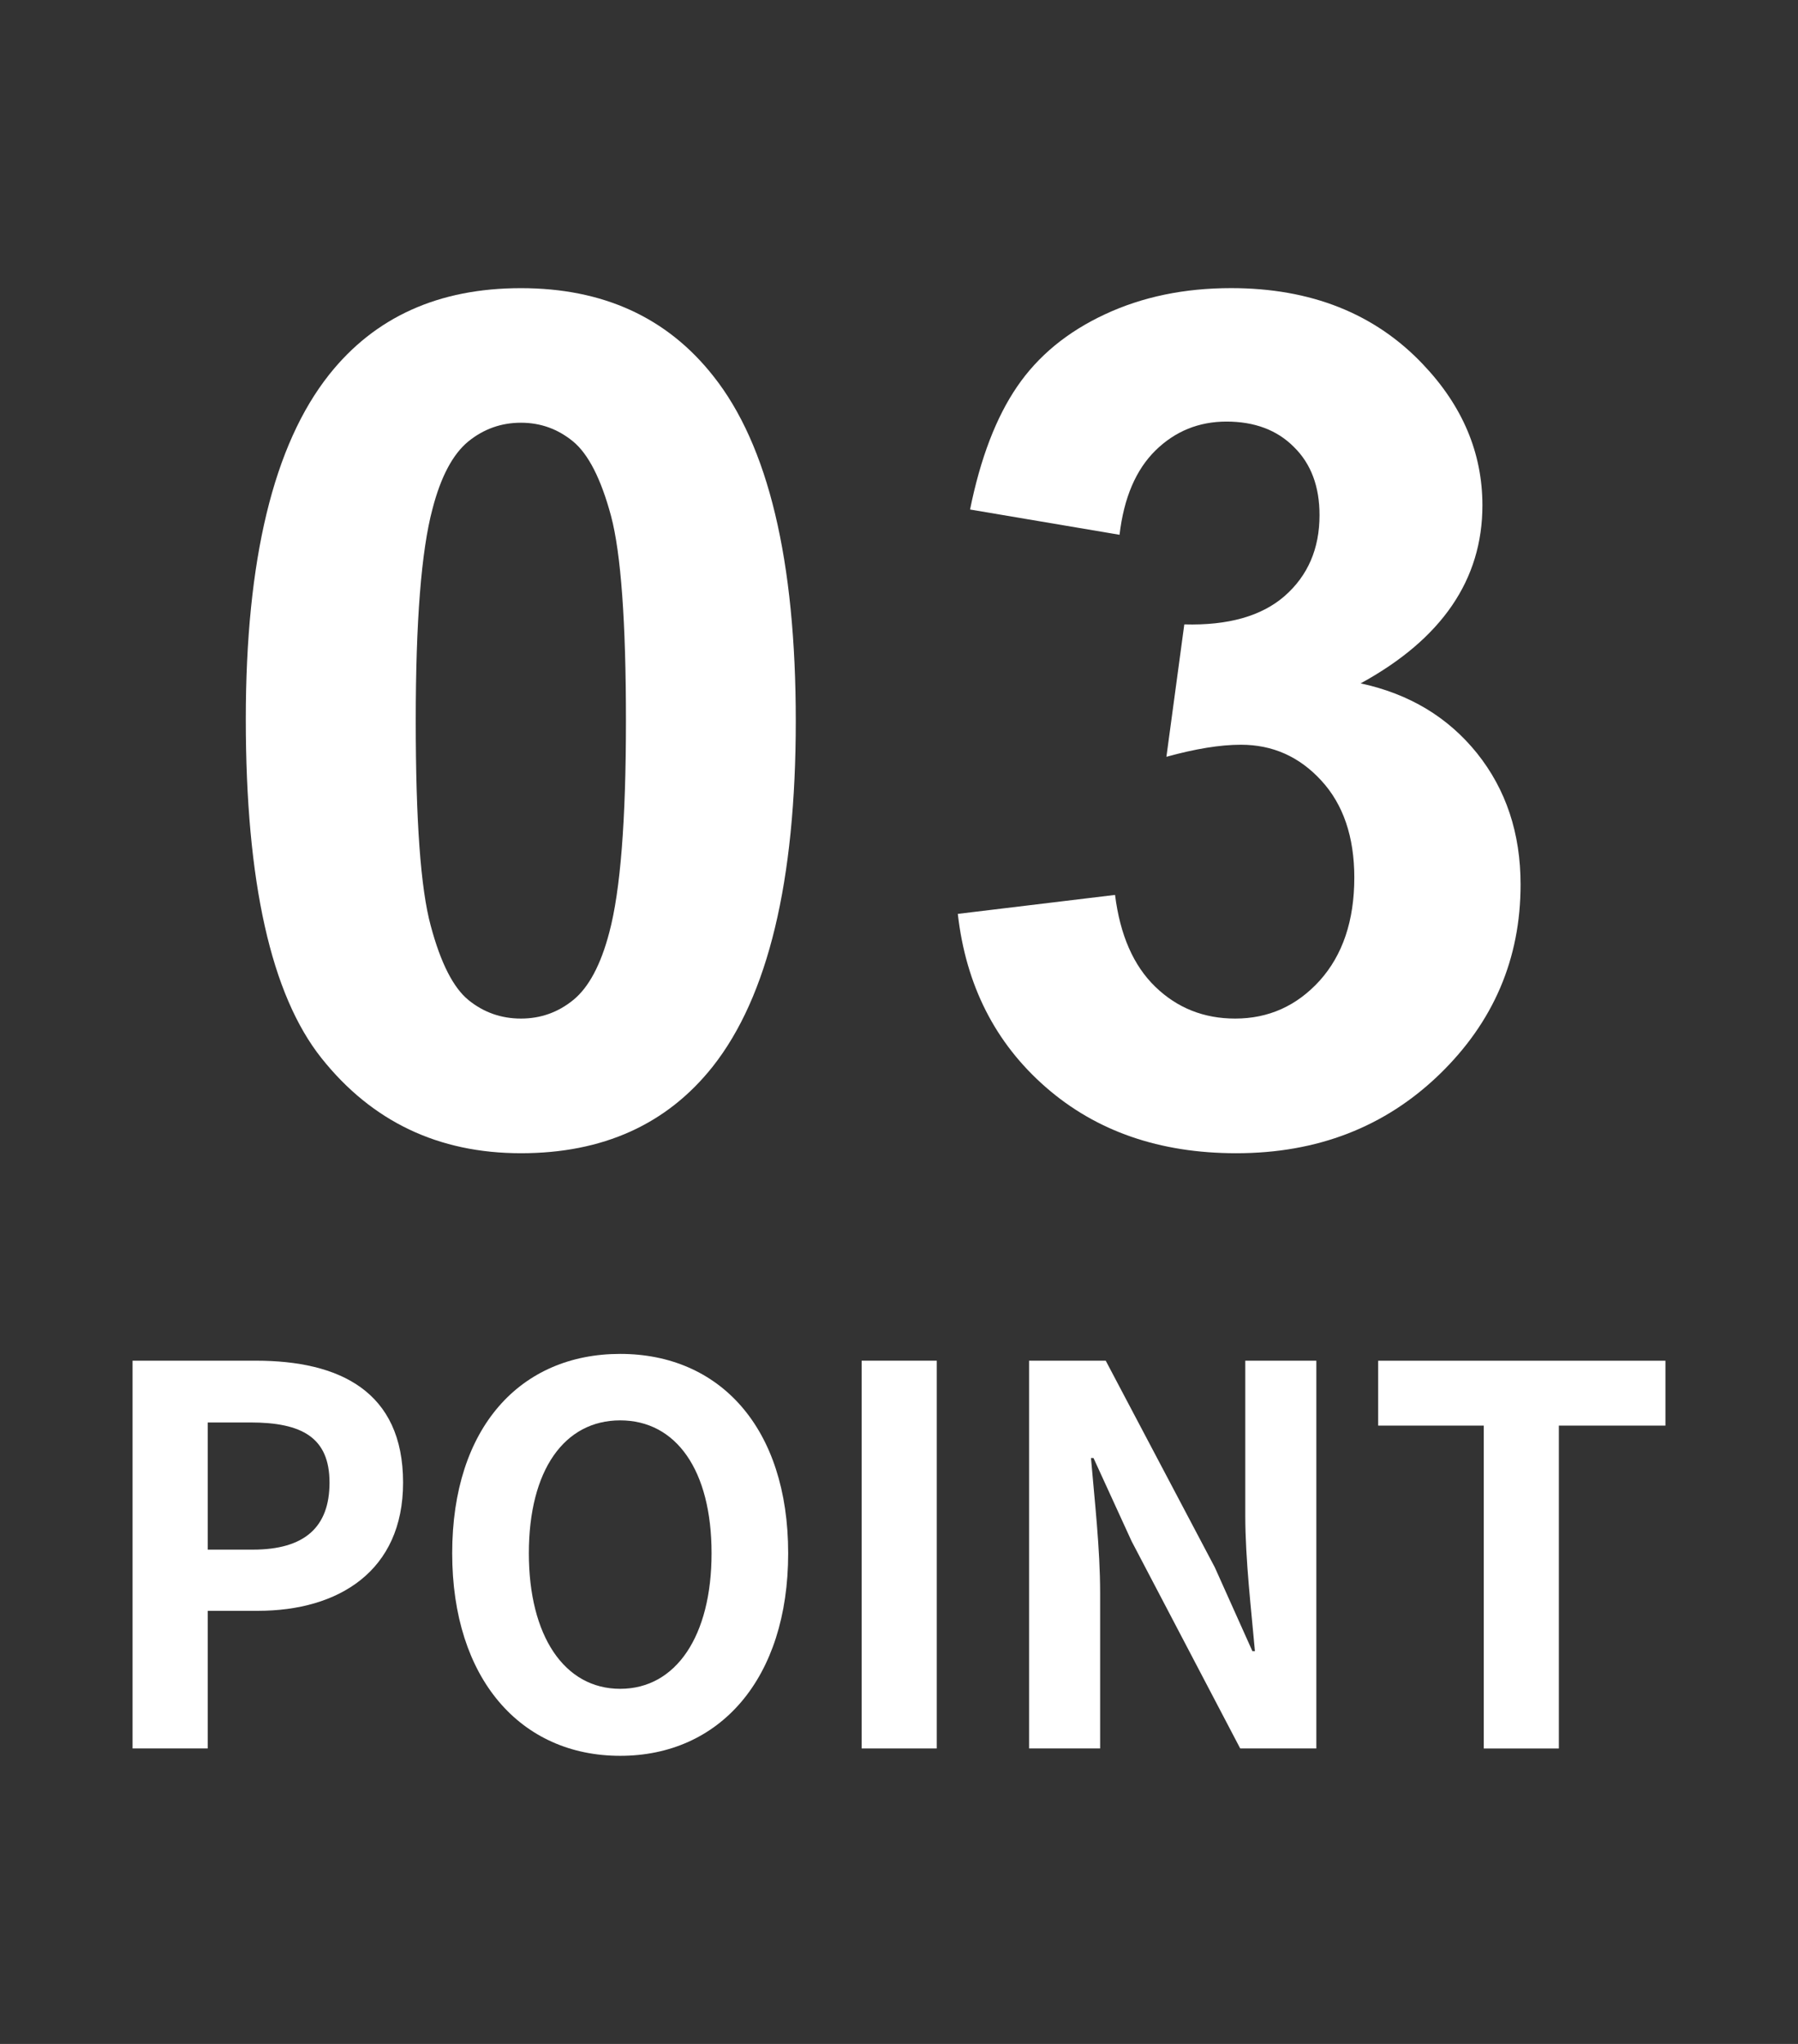
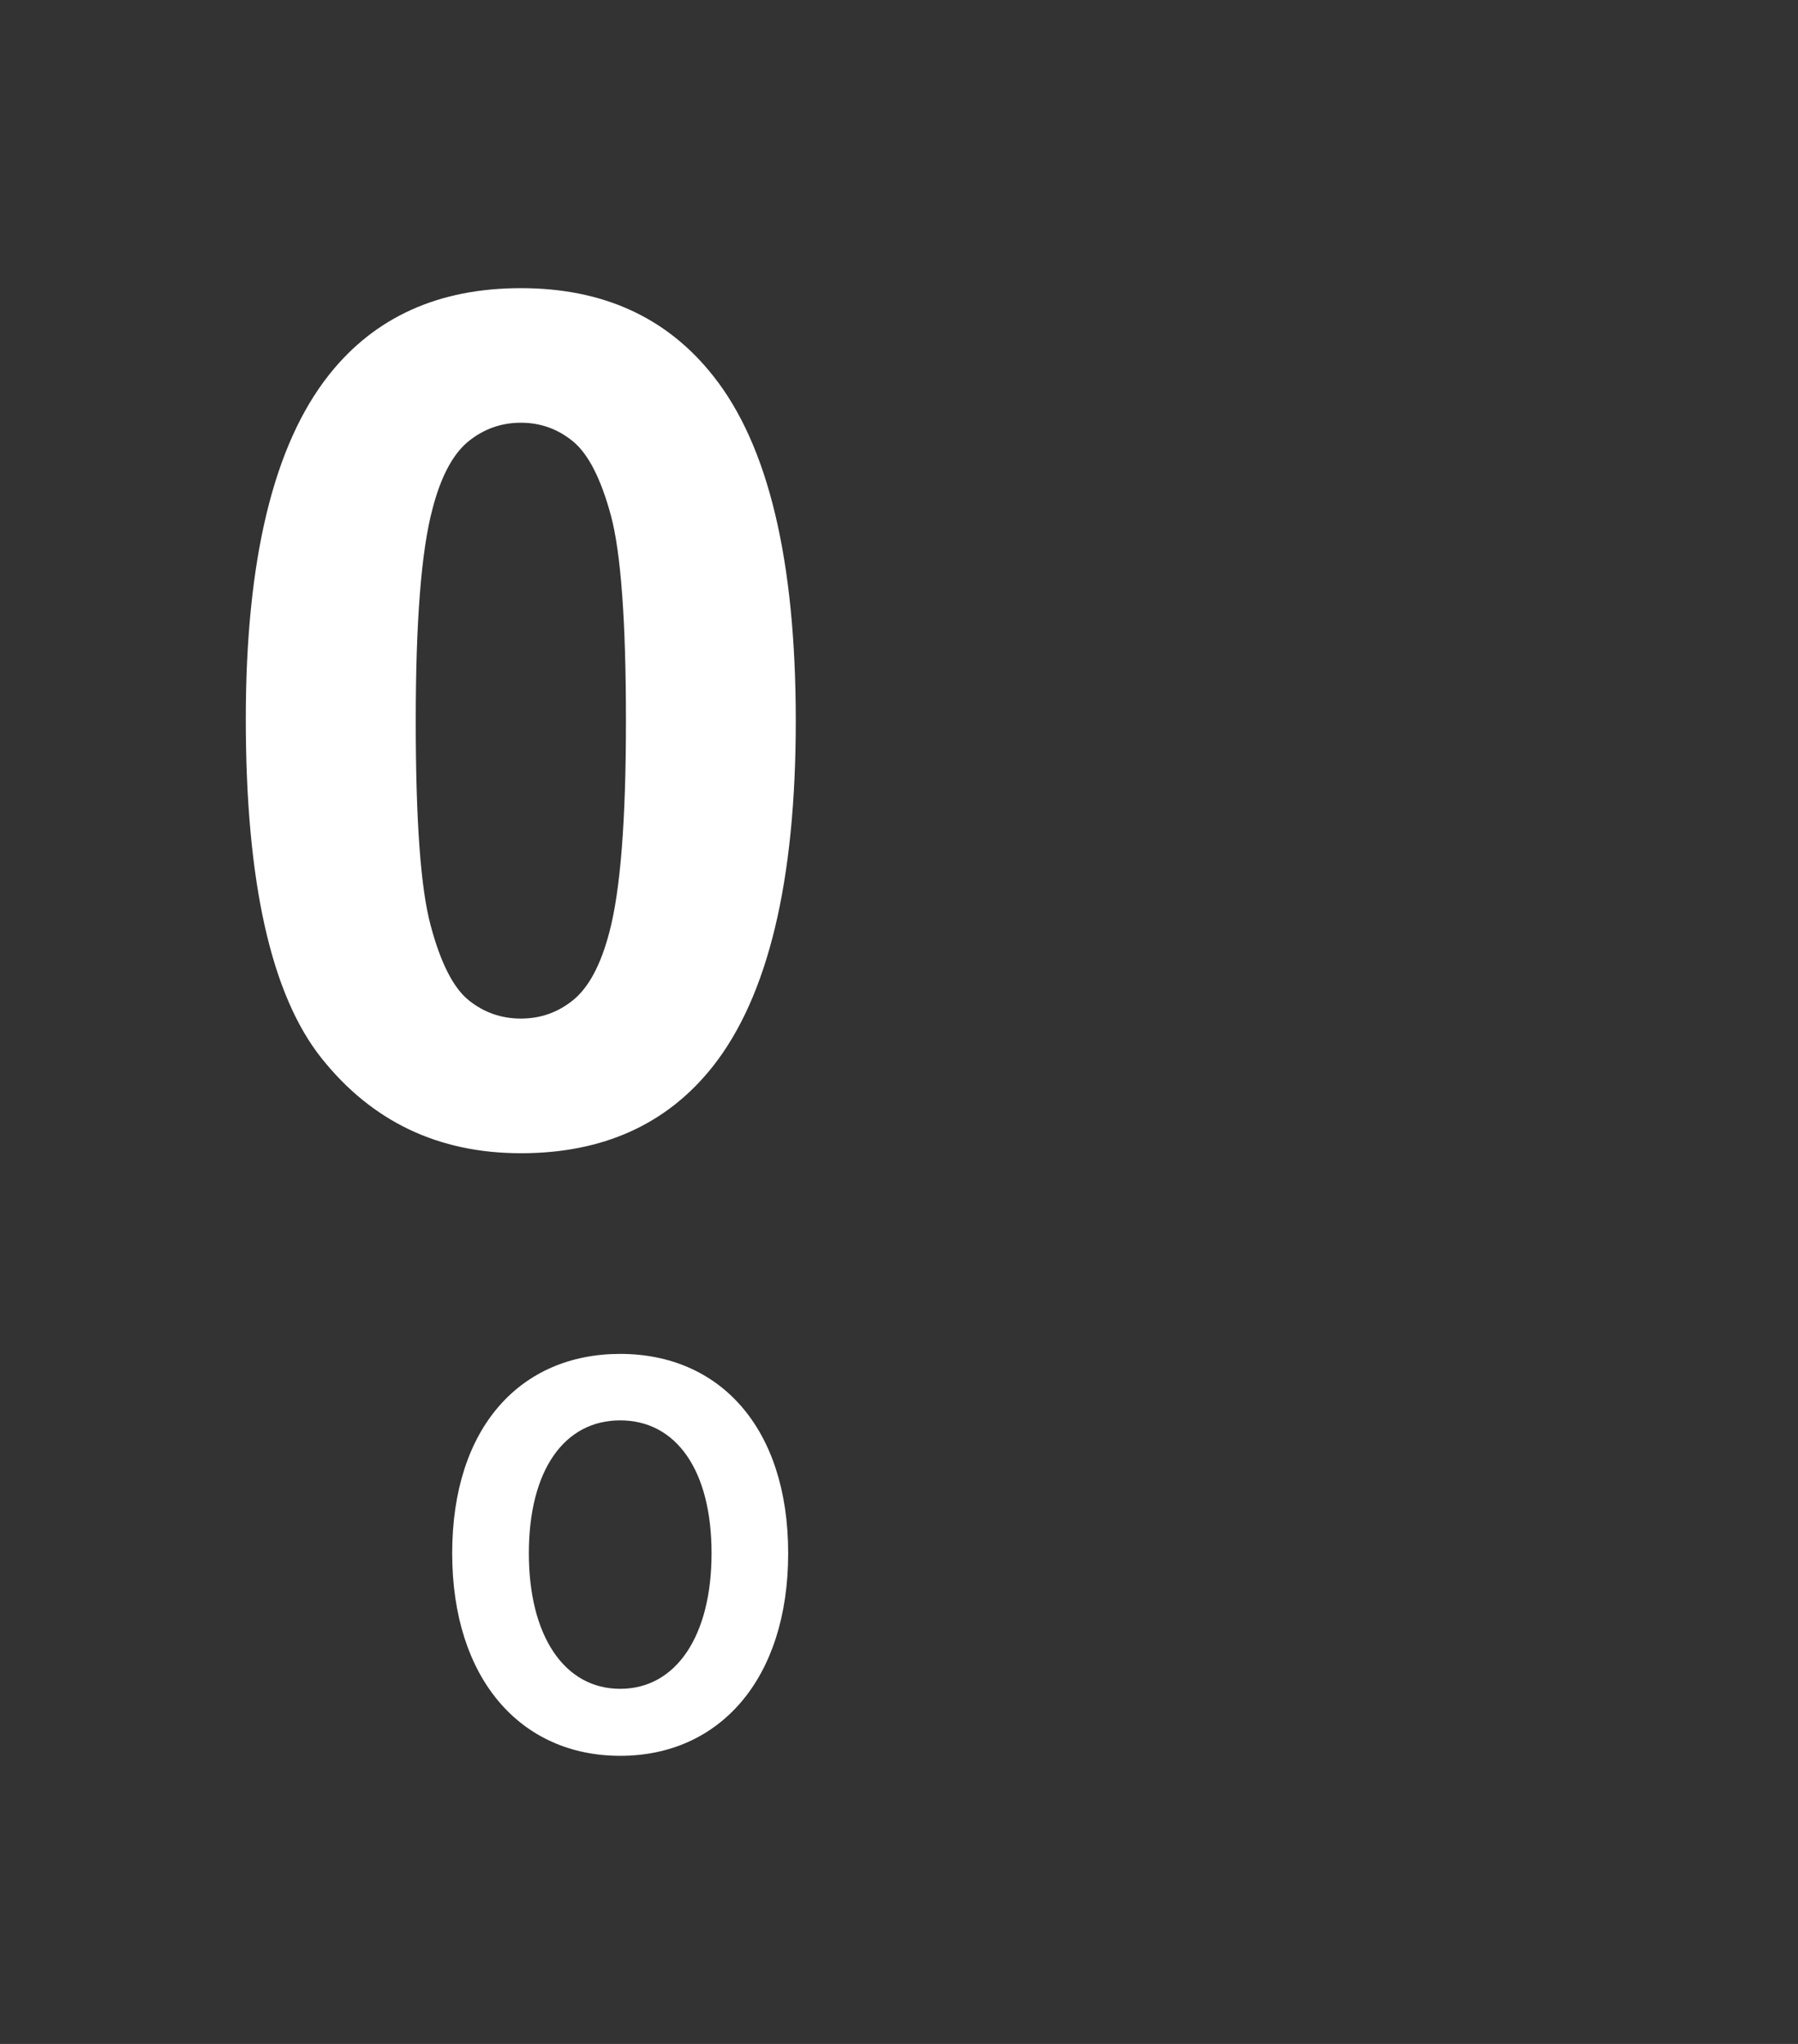
<svg xmlns="http://www.w3.org/2000/svg" version="1.1" id="レイヤー_1" x="0px" y="0px" width="44px" height="50px" viewBox="0 0 44 50" enable-background="new 0 0 44 50" xml:space="preserve">
  <rect x="0" y="0" width="44" height="50" fill="#333333" stroke="none" />
  <g>
    <g>
      <path fill="#FFFFFF" d="M12.748,7.049c2.006,0,3.574,0.714,4.705,2.147c1.35,1.697,2.021,4.511,2.021,8.441    c0,3.92-0.678,6.74-2.033,8.455c-1.123,1.415-2.688,2.119-4.693,2.119c-2.02,0-3.645-0.775-4.879-2.324    c-1.236-1.551-1.854-4.314-1.854-8.293c0-3.902,0.678-6.71,2.037-8.426C9.174,7.753,10.738,7.049,12.748,7.049z M12.748,10.341    c-0.482,0-0.912,0.153-1.289,0.459c-0.375,0.308-0.67,0.856-0.875,1.648c-0.275,1.028-0.41,2.758-0.41,5.189    c0,2.43,0.119,4.102,0.367,5.01c0.244,0.912,0.553,1.518,0.928,1.821c0.369,0.298,0.797,0.449,1.279,0.449    c0.48,0,0.908-0.15,1.285-0.458c0.375-0.308,0.67-0.857,0.877-1.648c0.273-1.02,0.408-2.744,0.408-5.174    c0-2.431-0.123-4.105-0.365-5.015c-0.244-0.906-0.555-1.515-0.928-1.822C13.652,10.494,13.229,10.341,12.748,10.341z" />
-       <path fill="#FFFFFF" d="M23.439,22.356l3.848-0.464c0.123,0.98,0.449,1.73,0.988,2.25c0.537,0.518,1.188,0.775,1.951,0.775    c0.82,0,1.51-0.311,2.072-0.931c0.559-0.624,0.844-1.463,0.844-2.518c0-0.999-0.271-1.792-0.809-2.375    c-0.537-0.585-1.191-0.875-1.967-0.875c-0.508,0-1.115,0.1-1.822,0.295l0.438-3.239c1.074,0.03,1.895-0.203,2.459-0.697    c0.564-0.496,0.85-1.154,0.85-1.975c0-0.697-0.205-1.253-0.625-1.666c-0.412-0.416-0.965-0.623-1.652-0.623    c-0.676,0-1.256,0.235-1.738,0.707c-0.48,0.473-0.773,1.158-0.879,2.062l-3.658-0.618c0.254-1.257,0.639-2.257,1.152-3.007    c0.512-0.75,1.227-1.339,2.146-1.767c0.92-0.43,1.949-0.642,3.09-0.642c1.949,0,3.516,0.62,4.695,1.864    c0.969,1.018,1.455,2.169,1.455,3.45c0,1.82-0.994,3.27-2.98,4.355c1.188,0.256,2.135,0.824,2.848,1.709    c0.711,0.889,1.066,1.959,1.066,3.211c0,1.82-0.664,3.37-1.994,4.654c-1.328,1.28-2.982,1.92-4.963,1.92    c-1.877,0-3.43-0.539-4.664-1.617C24.355,25.515,23.637,24.103,23.439,22.356z" />
    </g>
    <g>
-       <path fill="#FFFFFF" d="M3.244,33.286h3.018c2.037,0,3.602,0.743,3.602,2.983c0,2.164-1.578,3.136-3.552,3.136H5.083v3.367H3.244    V33.286z M6.188,37.908c1.267,0,1.876-0.551,1.876-1.639c0-1.101-0.671-1.472-1.938-1.472H5.083v3.111H6.188z" />
      <path fill="#FFFFFF" d="M11.066,37.997c0-3.085,1.677-4.877,4.111-4.877c2.435,0,4.111,1.805,4.111,4.877    c0,3.073-1.677,4.955-4.111,4.955C12.743,42.952,11.066,41.07,11.066,37.997z M17.413,37.997c0-2.035-0.869-3.251-2.236-3.251    c-1.366,0-2.235,1.216-2.235,3.251c0,2.023,0.869,3.316,2.235,3.316C16.544,41.313,17.413,40.02,17.413,37.997z" />
-       <path fill="#FFFFFF" d="M21.086,33.286h1.838v9.486h-1.838V33.286z" />
-       <path fill="#FFFFFF" d="M25.184,33.286h1.875l2.67,5.057l0.919,2.048h0.062c-0.087-0.986-0.236-2.24-0.236-3.315v-3.79h1.739    v9.486h-1.863l-2.658-5.07l-0.932-2.035h-0.062c0.087,1.024,0.224,2.214,0.224,3.303v3.802h-1.739V33.286z" />
-       <path fill="#FFFFFF" d="M36.309,34.874h-2.583v-1.587h7.03v1.587h-2.608v7.899h-1.838V34.874z" />
    </g>
  </g>
</svg>